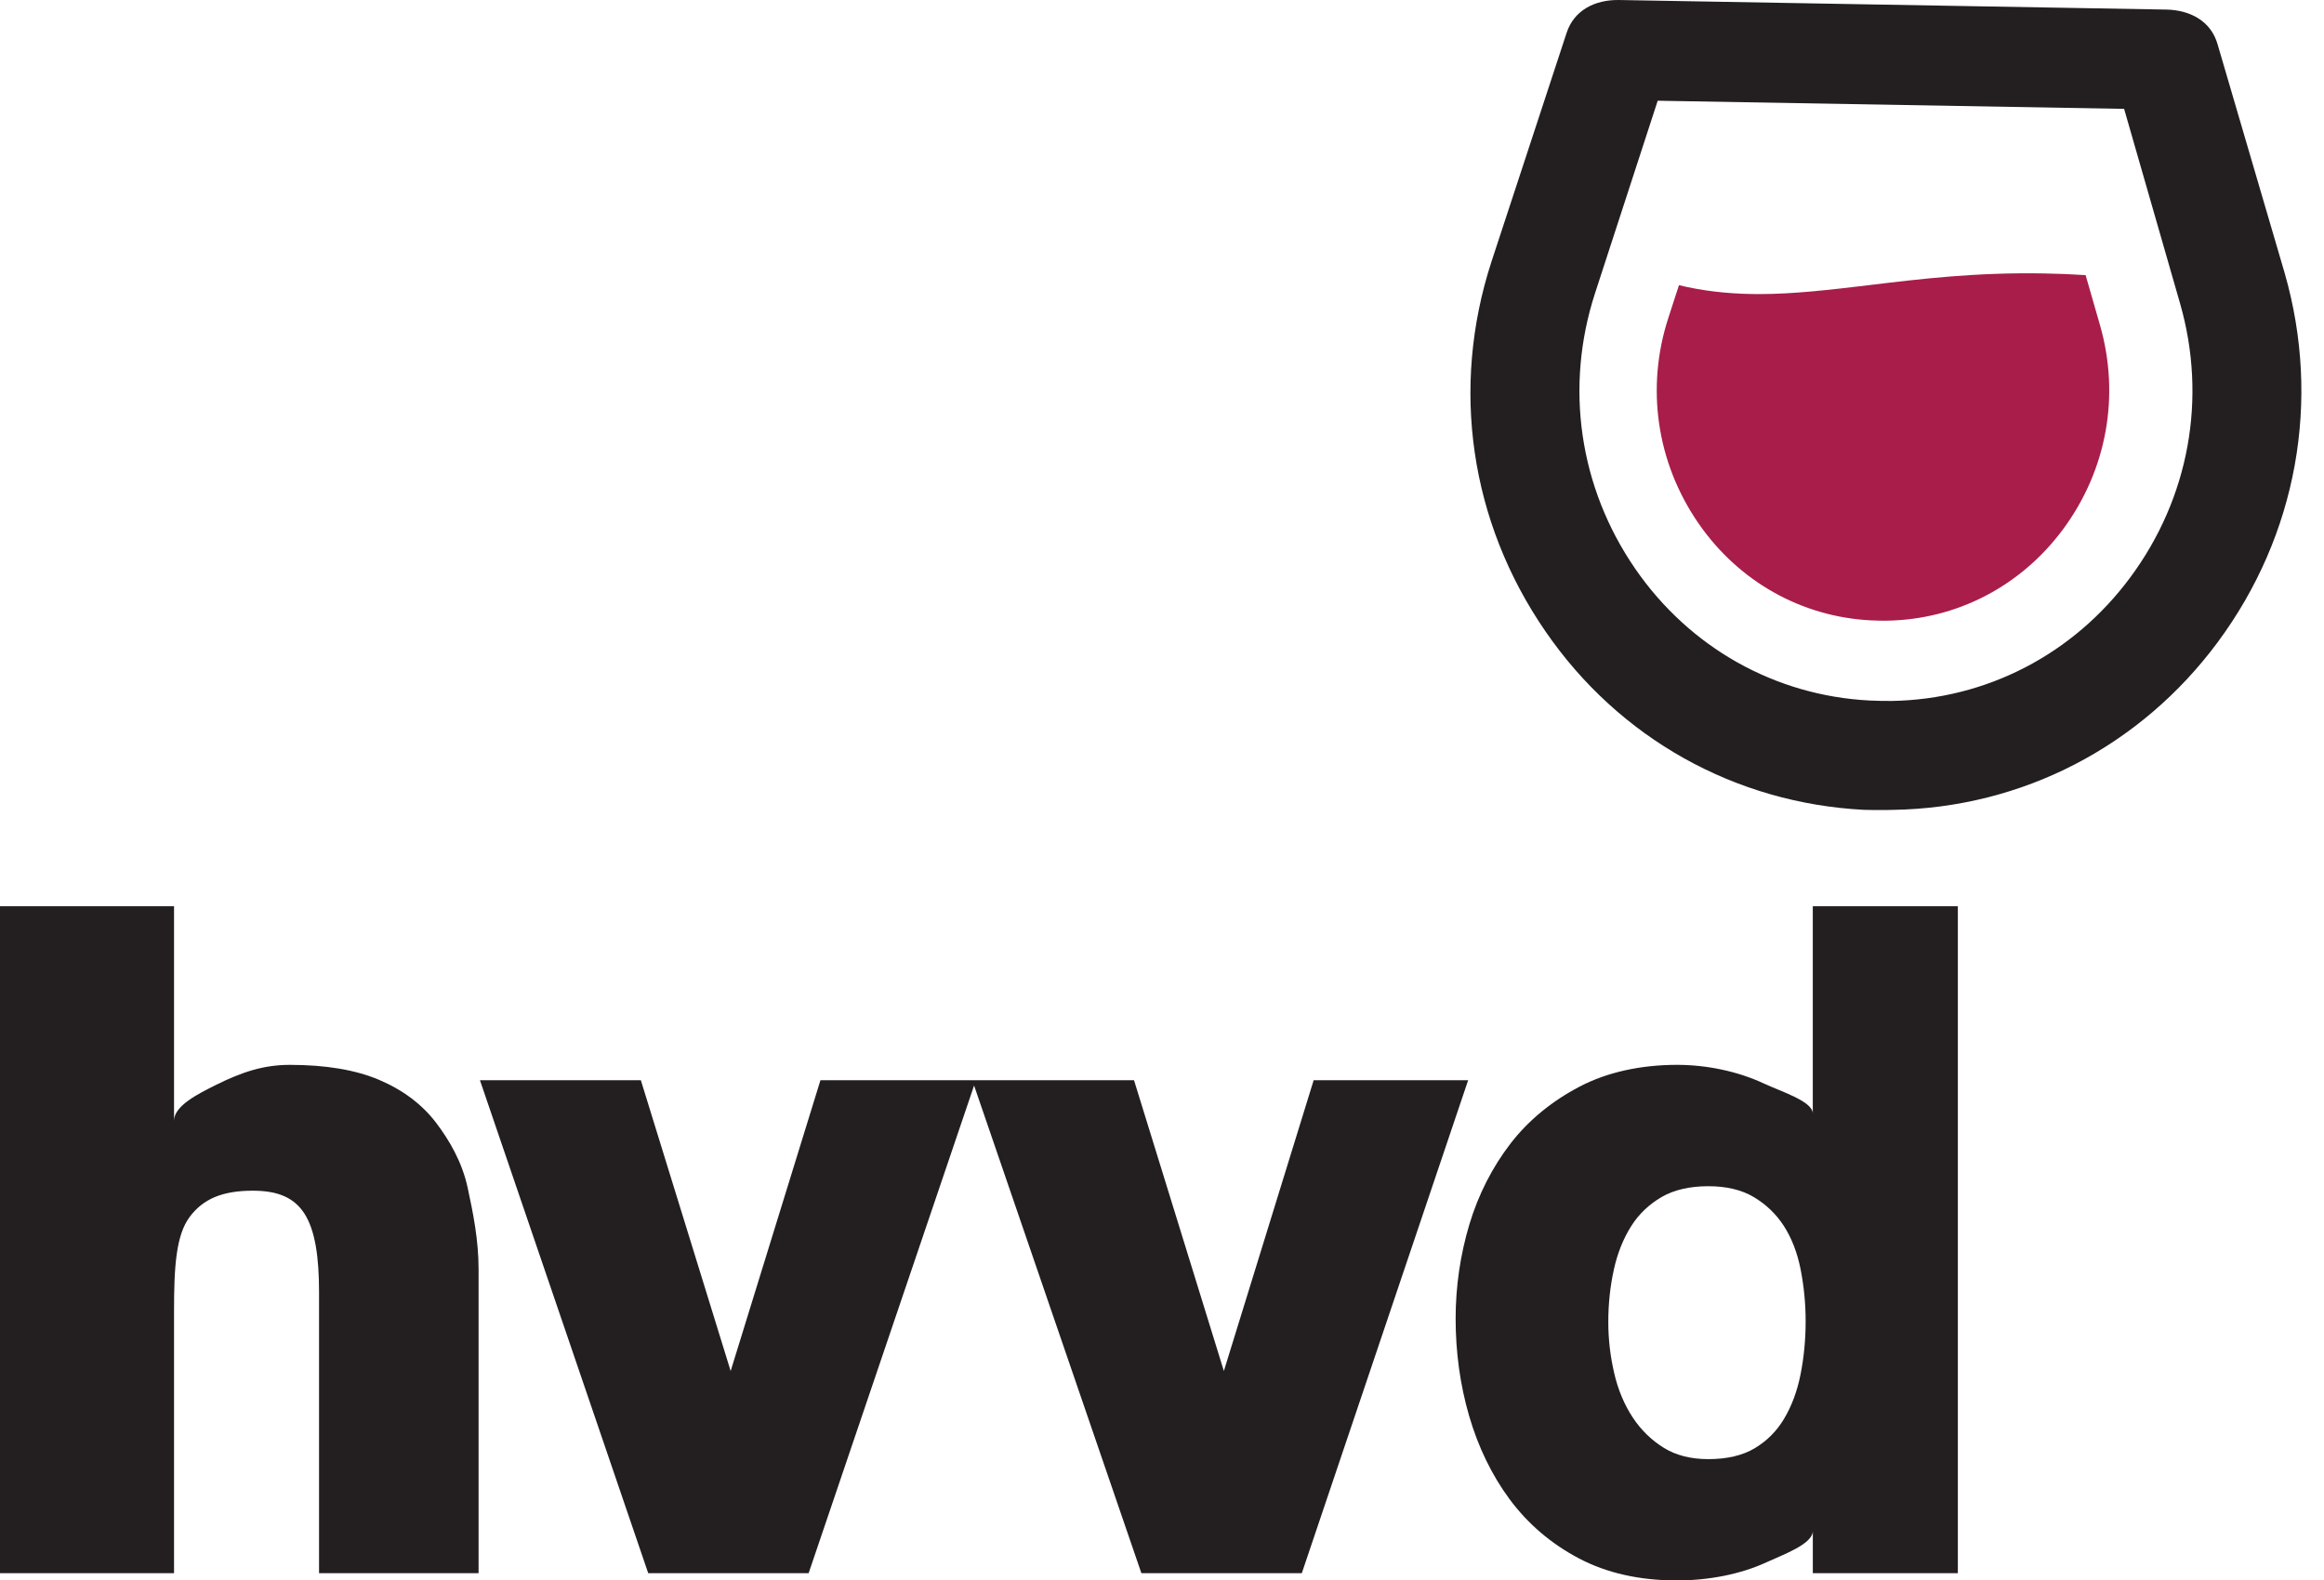
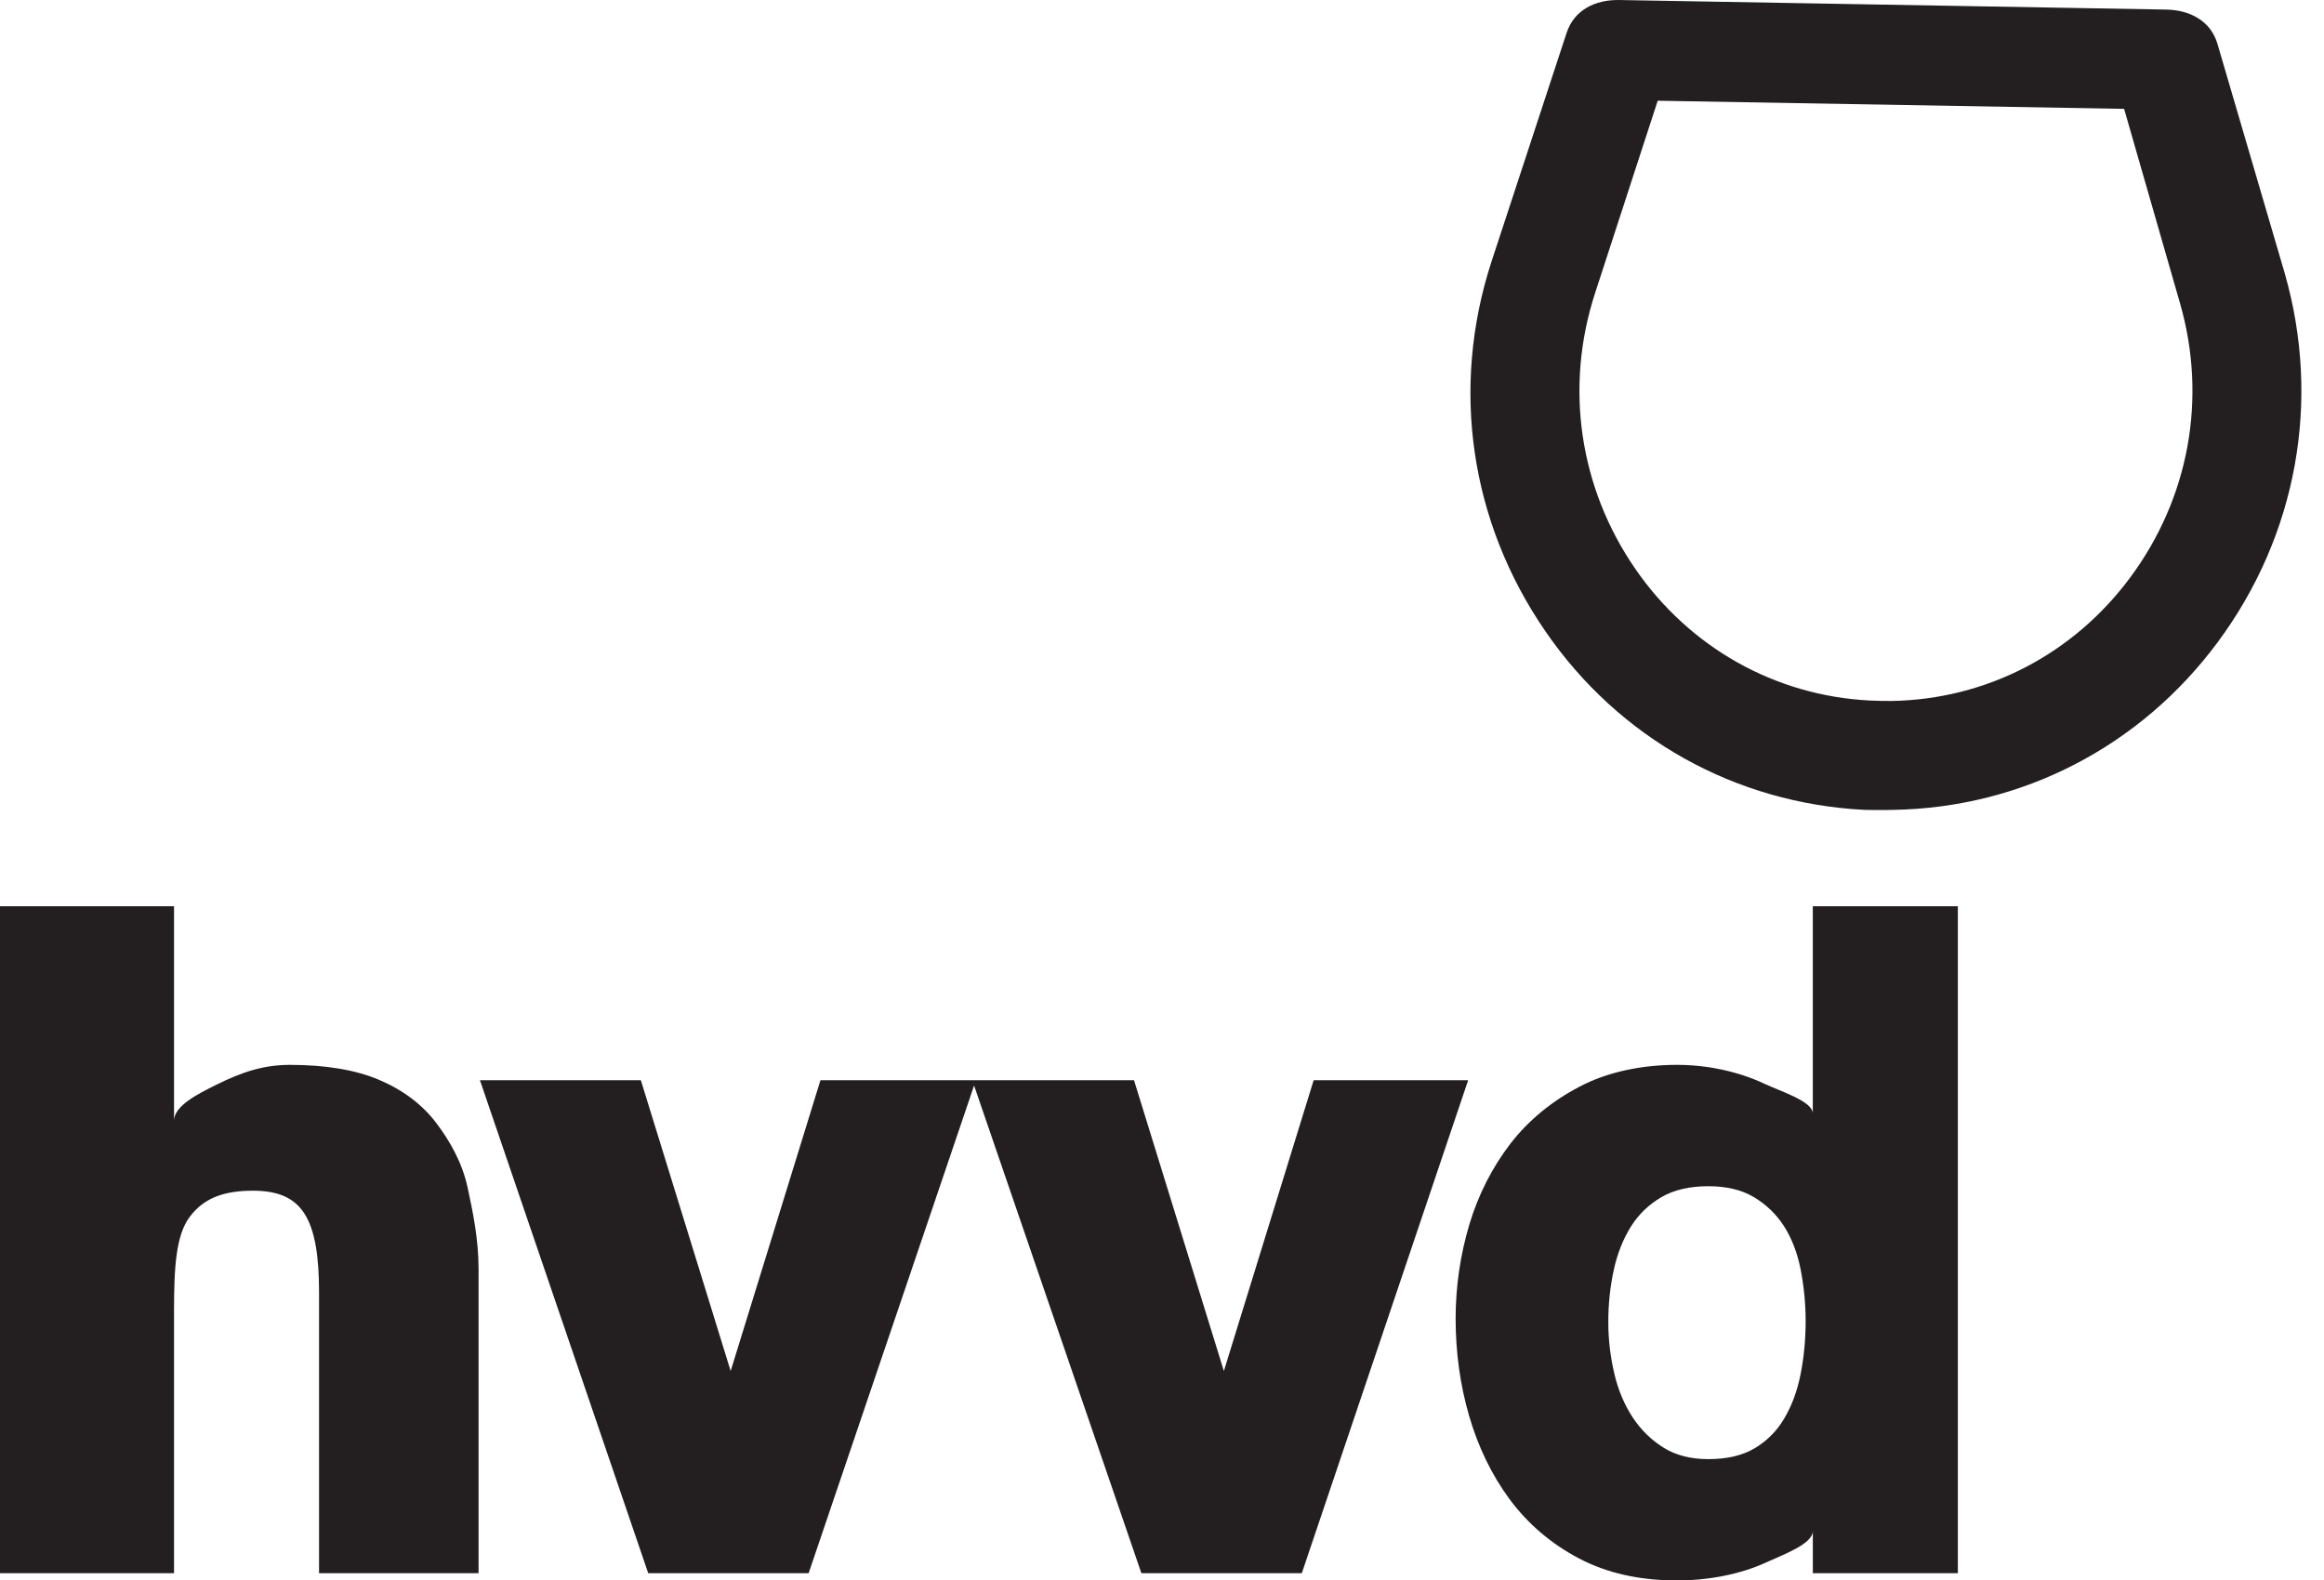
<svg xmlns="http://www.w3.org/2000/svg" version="1.1" id="Layer_1" x="0px" y="0px" width="160.25px" height="109px" viewBox="0 0 160.25 109" enable-background="new 0 0 160.25 109" xml:space="preserve">
  <g>
    <g>
      <path fill="#231F20" d="M30.053,77.412c-0.957-1.251-2.273-2.242-3.919-2.939c-1.608-0.684-3.676-1.031-6.142-1.031    c-1.782,0-3.272,0.471-5.122,1.395C13.658,75.44,12,76.268,12,77.298V62.5H0v46h12V90.445c0-3.063,0.133-5.261,1.087-6.527    c0.912-1.213,2.215-1.798,4.352-1.798c1.773,0,2.854,0.511,3.542,1.563C21.731,84.84,22,86.676,22,89.142V108.5h11V87.527    c0-2.034-0.389-3.923-0.753-5.613C31.87,80.161,30.996,78.646,30.053,77.412z" />
      <polygon fill="#231F20" points="90.583,74.5 84.391,94.556 78.195,74.5 67.231,74.5 67.103,74.5 56.574,74.5 50.382,94.556     44.189,74.5 33.094,74.5 44.697,108.5 55.759,108.5 67.167,74.867 78.703,108.5 89.766,108.5 101.236,74.5   " />
      <path fill="#231F20" d="M125,62.5v14.293c0-0.841-2.236-1.529-3.363-2.061c-1.826-0.855-3.977-1.291-5.997-1.291    c-2.493,0-4.815,0.505-6.708,1.495c-1.881,0.982-3.522,2.305-4.775,3.932c-1.242,1.615-2.213,3.494-2.841,5.589    c-0.62,2.079-0.944,4.262-0.944,6.486c0,2.304,0.306,4.557,0.926,6.694c0.626,2.156,1.564,4.096,2.802,5.771    c1.253,1.689,2.854,3.058,4.759,4.063c1.916,1.016,4.189,1.529,6.766,1.529c2.182,0,4.39-0.423,6.196-1.258    c1.131-0.524,3.181-1.246,3.181-2.159v2.917h10v-46H125z M124.507,91.128c0,1.259-0.118,2.5-0.355,3.682    c-0.227,1.139-0.608,2.163-1.137,3.048c-0.5,0.842-1.181,1.525-2.026,2.029c-0.835,0.496-1.907,0.747-3.192,0.747    c-1.198,0-2.227-0.26-3.055-0.771c-0.859-0.529-1.585-1.233-2.155-2.099c-0.584-0.886-1.014-1.909-1.277-3.047    c-0.272-1.162-0.411-2.35-0.411-3.528c0-1.259,0.128-2.48,0.384-3.63c0.244-1.116,0.646-2.123,1.189-2.984    c0.522-0.831,1.228-1.508,2.097-2.014c0.855-0.499,1.943-0.75,3.229-0.75c1.243,0,2.295,0.25,3.128,0.746    c0.851,0.507,1.551,1.177,2.077,1.992c0.538,0.837,0.925,1.835,1.15,2.96C124.389,88.691,124.507,89.91,124.507,91.128z" />
    </g>
-     <path fill="#A81D4A" d="M120.759,20.277c-1.783-0.032-3.423-0.231-4.987-0.609l-0.729,2.246c-1.569,4.817-0.816,9.977,2.063,14.162   c2.765,4.017,7.099,6.462,11.885,6.709c0.196,0.01,0.386,0.015,0.572,0.019l0.365,0.005l0.198-0.003   c4.805-0.081,9.219-2.376,12.124-6.295c3.021-4.078,3.952-9.208,2.557-14.077l-0.995-3.459c-0.966-0.063-1.929-0.1-2.882-0.117   c-4.7-0.086-8.587,0.389-11.989,0.8c-2.726,0.326-5.227,0.625-7.674,0.625L120.759,20.277z" />
    <path fill="#231F20" d="M157.54,18.841l-4.628-15.787c-0.454-1.596-1.888-2.366-3.55-2.394L111.65,0.001   c-1.657-0.029-3.11,0.69-3.627,2.27l-5.179,15.773c-2.834,8.705-1.478,17.949,3.722,25.5c5.079,7.39,13.083,11.849,21.958,12.309   c0.34,0.016,0.676,0.006,1.017,0.013c0.338,0.004,0.675-0.003,1.011-0.011c8.887-0.148,17.042-4.368,22.376-11.574   C158.385,36.915,160.068,27.64,157.54,18.841z M129.672,48.338c-0.255-0.006-0.505-0.014-0.755-0.025   c-6.528-0.334-12.418-3.651-16.169-9.098c-3.857-5.611-4.866-12.522-2.764-18.991l4.322-13.277l32.161,0.561l3.859,13.422   c1.876,6.534,0.626,13.414-3.431,18.889c-3.936,5.317-9.938,8.418-16.464,8.525C130.174,48.347,129.924,48.342,129.672,48.338z" />
  </g>
</svg>